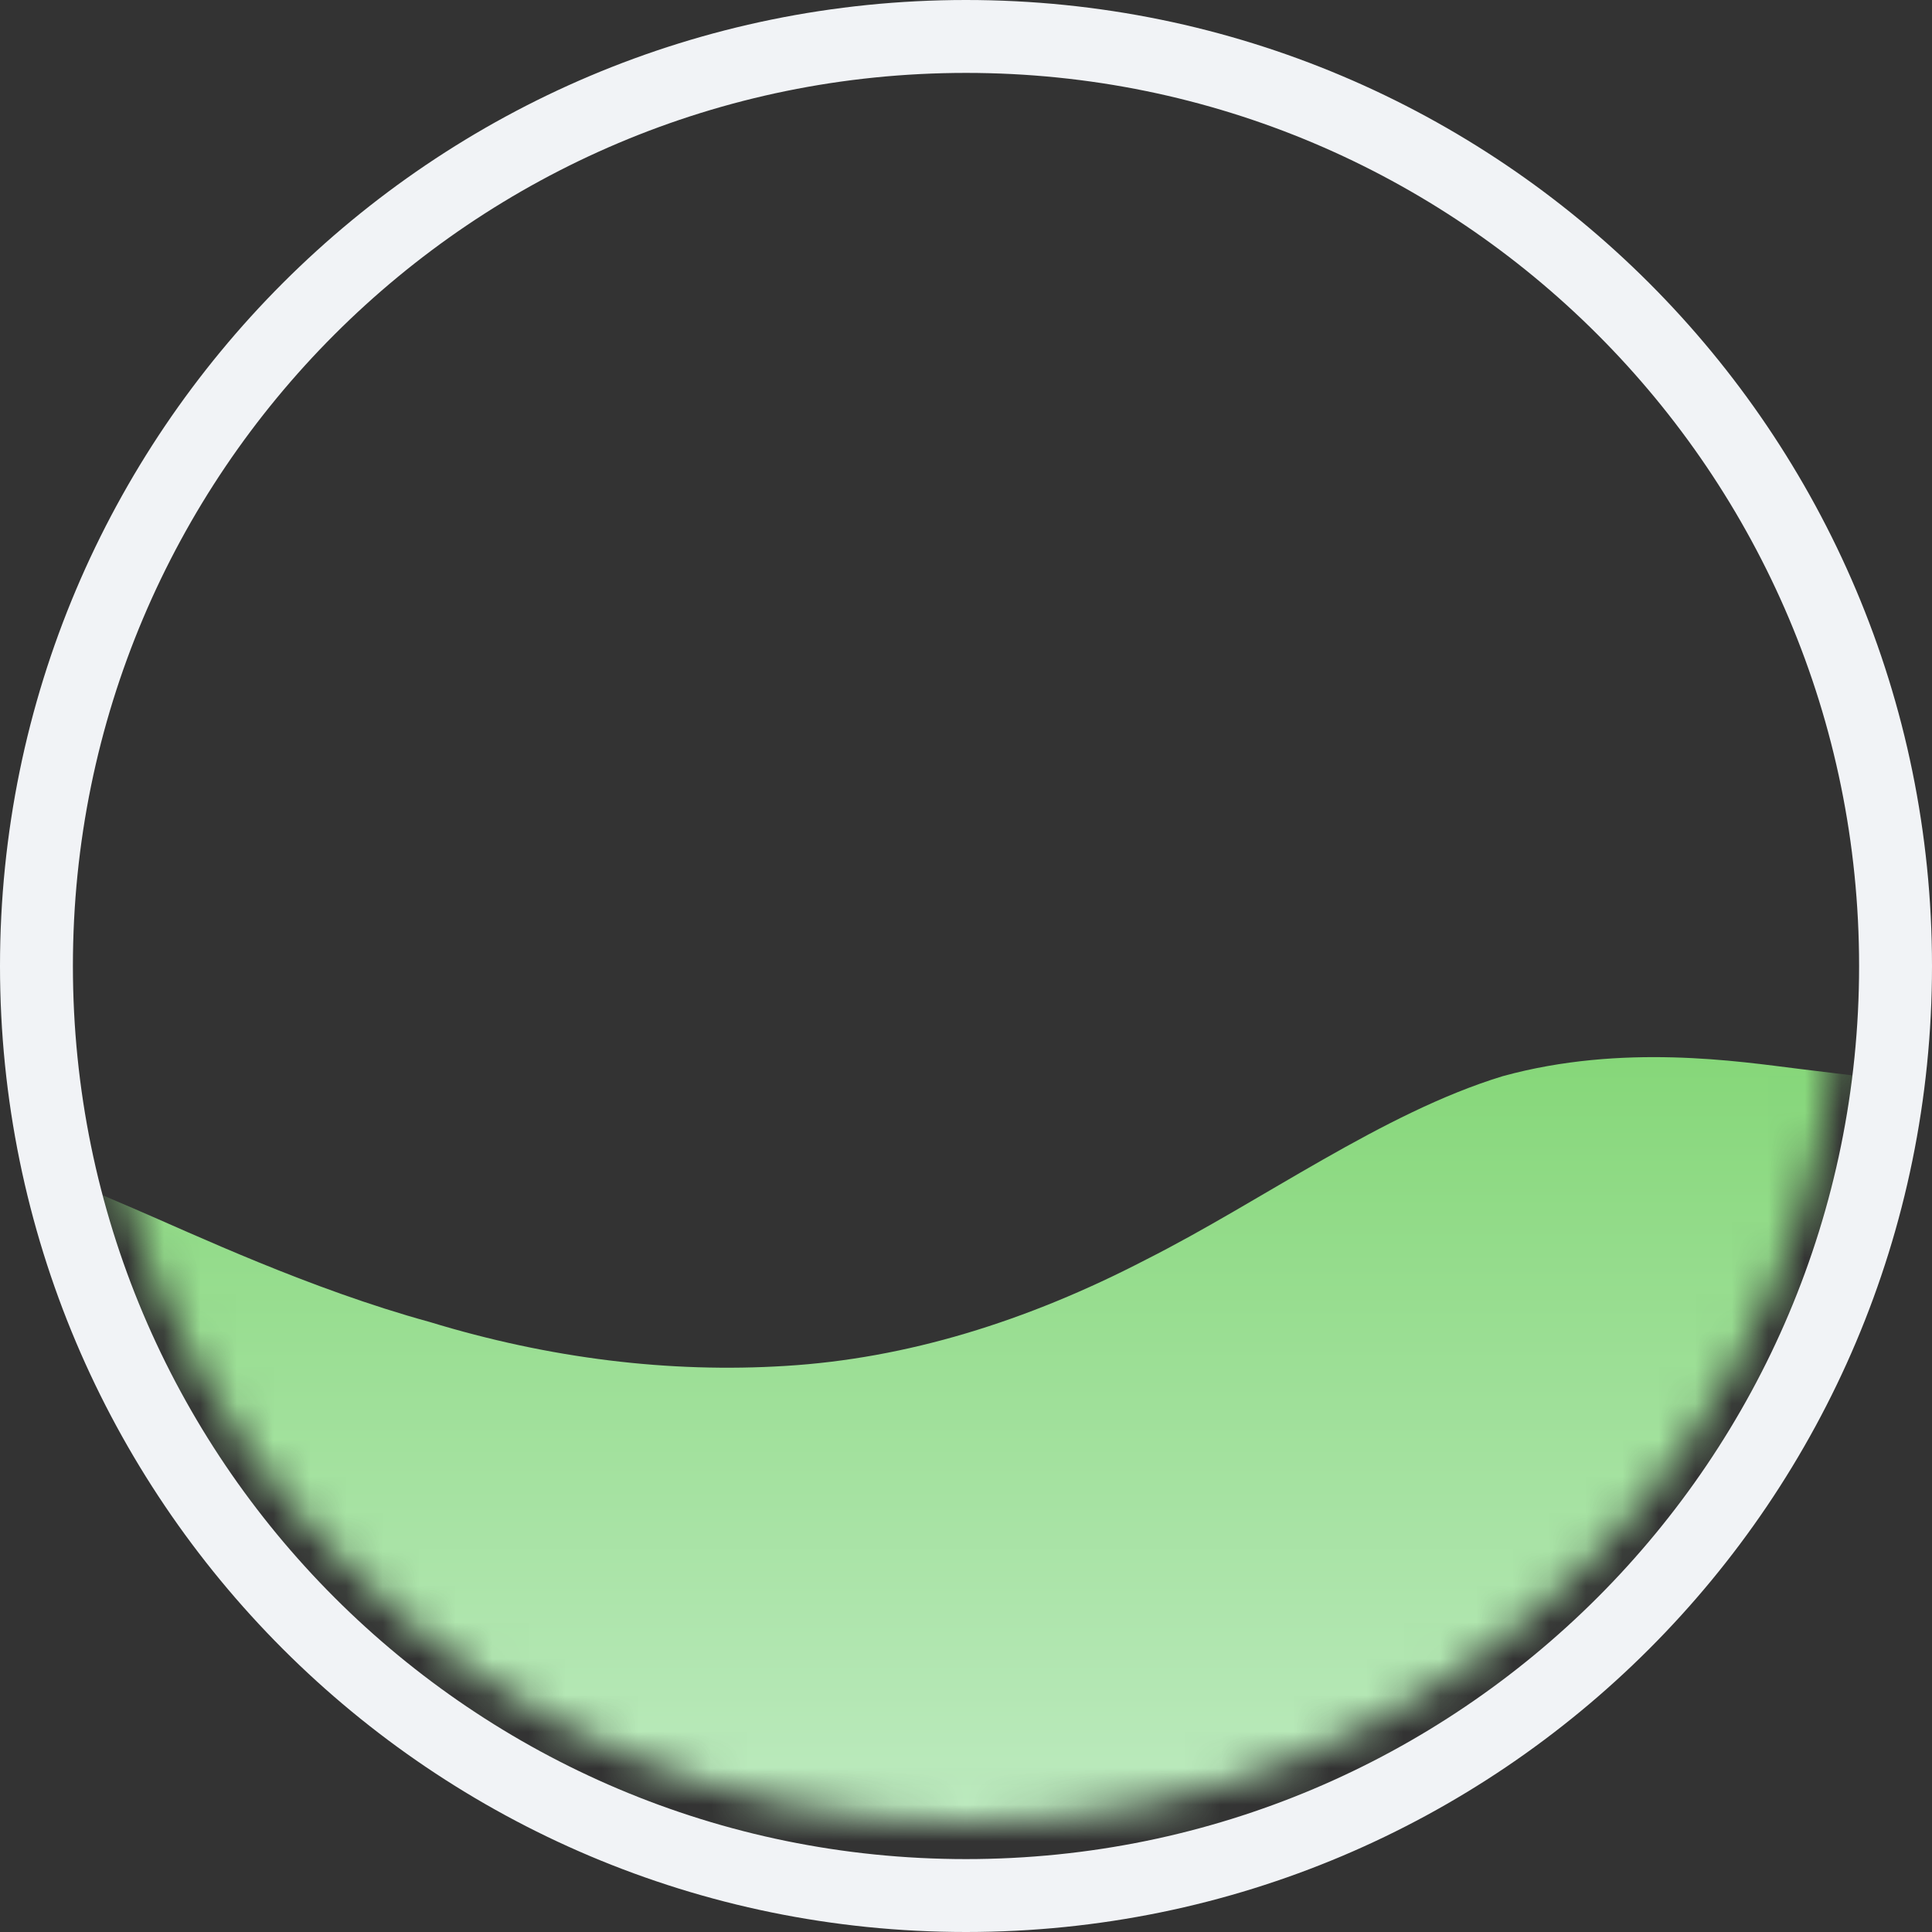
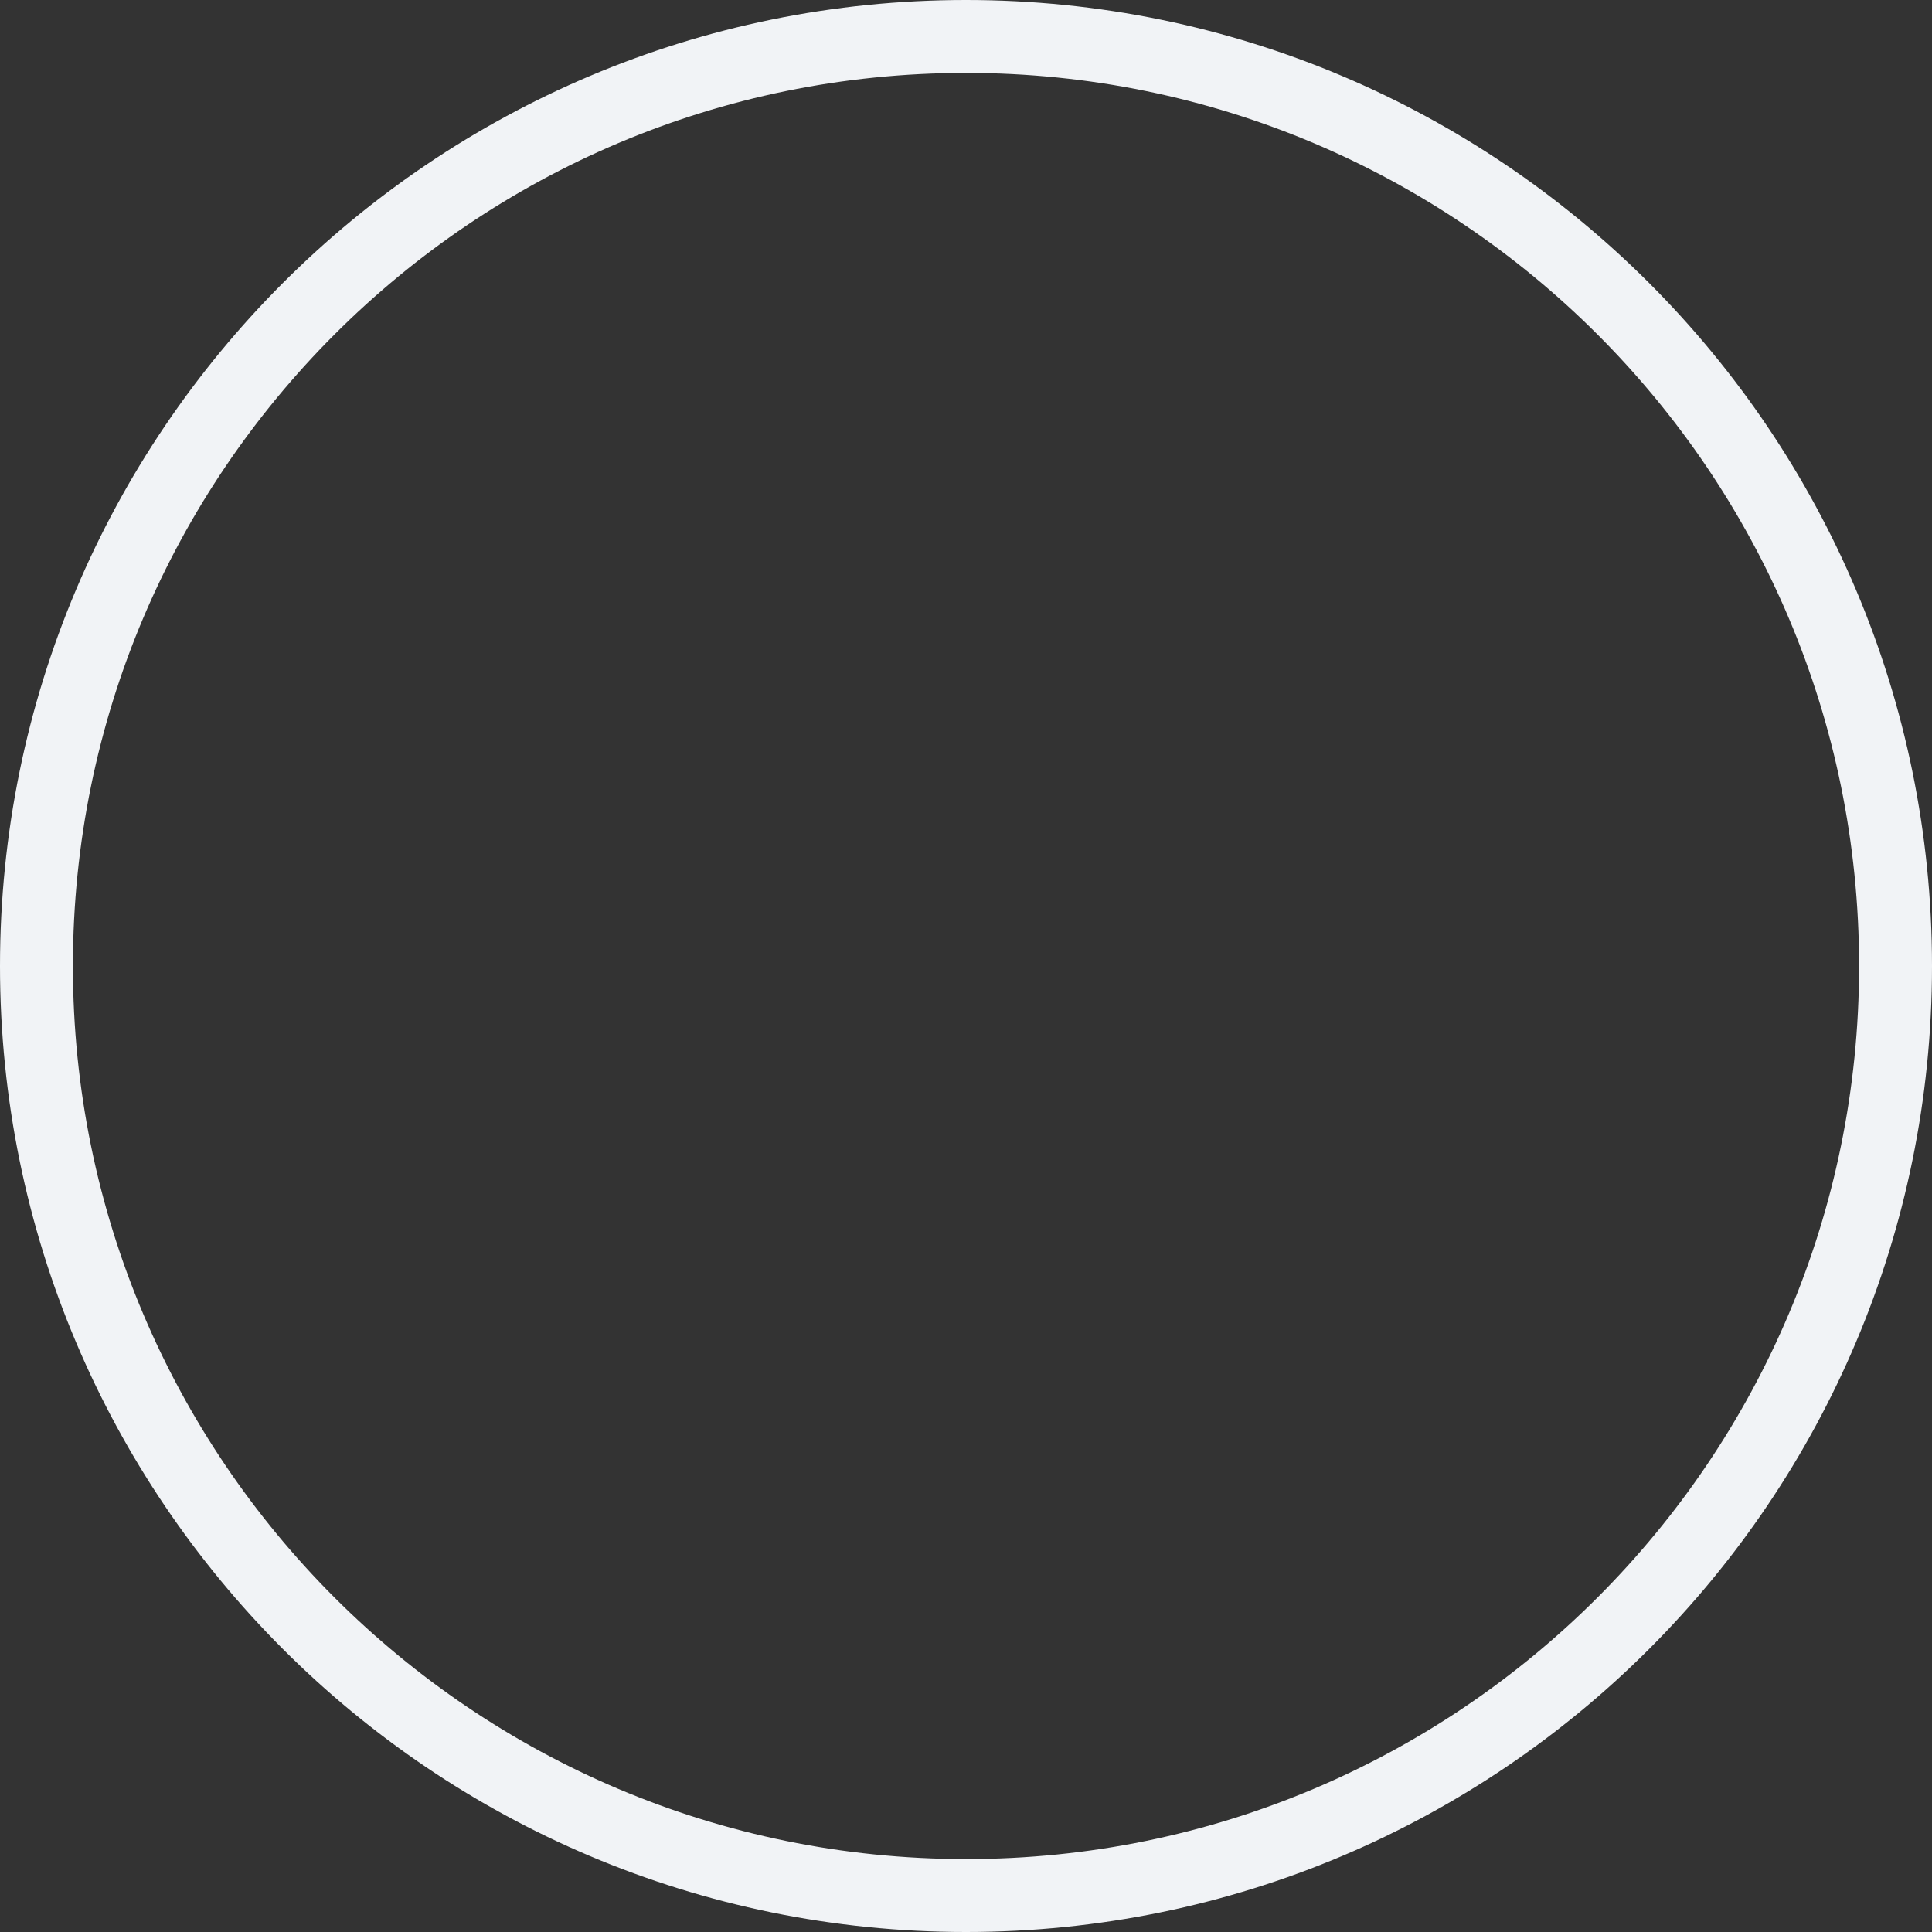
<svg xmlns="http://www.w3.org/2000/svg" width="53" height="53" viewBox="0 0 53 53" fill="none">
  <rect x="0" y="0" width="53" height="53" fill="#333333" stroke="none" />
  <mask id="mask0_2087_158" style="mask-type:alpha" maskUnits="userSpaceOnUse" x="2" y="2" width="49" height="48">
    <path d="M49.5 26C49.5 38.703 39.203 49 26.5 49C13.797 49 3.5 38.703 3.5 26C3.5 13.297 13.797 3 26.5 3C39.203 3 49.5 13.297 49.5 26Z" fill="#D9D9D9" stroke="#F1F3F6" stroke-width="2" />
  </mask>
  <g mask="url(#mask0_2087_158)">
-     <path d="M51 56V42.5V29.523L49.353 29.322C47.706 29.12 44.515 28.617 41.221 29.523C37.926 30.529 34.632 32.943 31.441 34.553C28.147 36.263 24.853 37.269 21.559 37.47C18.368 37.671 15.073 37.269 11.779 36.263C8.485 35.358 5.294 33.849 3.647 33.144L2 32.44V42.5L2.072 56H51Z" fill="url(#paint0_linear_2087_158)" />
-   </g>
+     </g>
  <path d="M52 26.5C52 40.583 40.583 52 26.5 52C12.417 52 1 40.583 1 26.5C1 12.417 12.417 1 26.5 1C40.583 1 52 12.417 52 26.5Z" stroke="#F1F3F6" stroke-width="2" />
  <defs>
    <linearGradient id="paint0_linear_2087_158" x1="26.5" y1="56" x2="26.5" y2="29" gradientUnits="userSpaceOnUse">
      <stop stop-color="#CDF0D4" />
      <stop offset="1" stop-color="#86D779" />
    </linearGradient>
  </defs>
</svg>